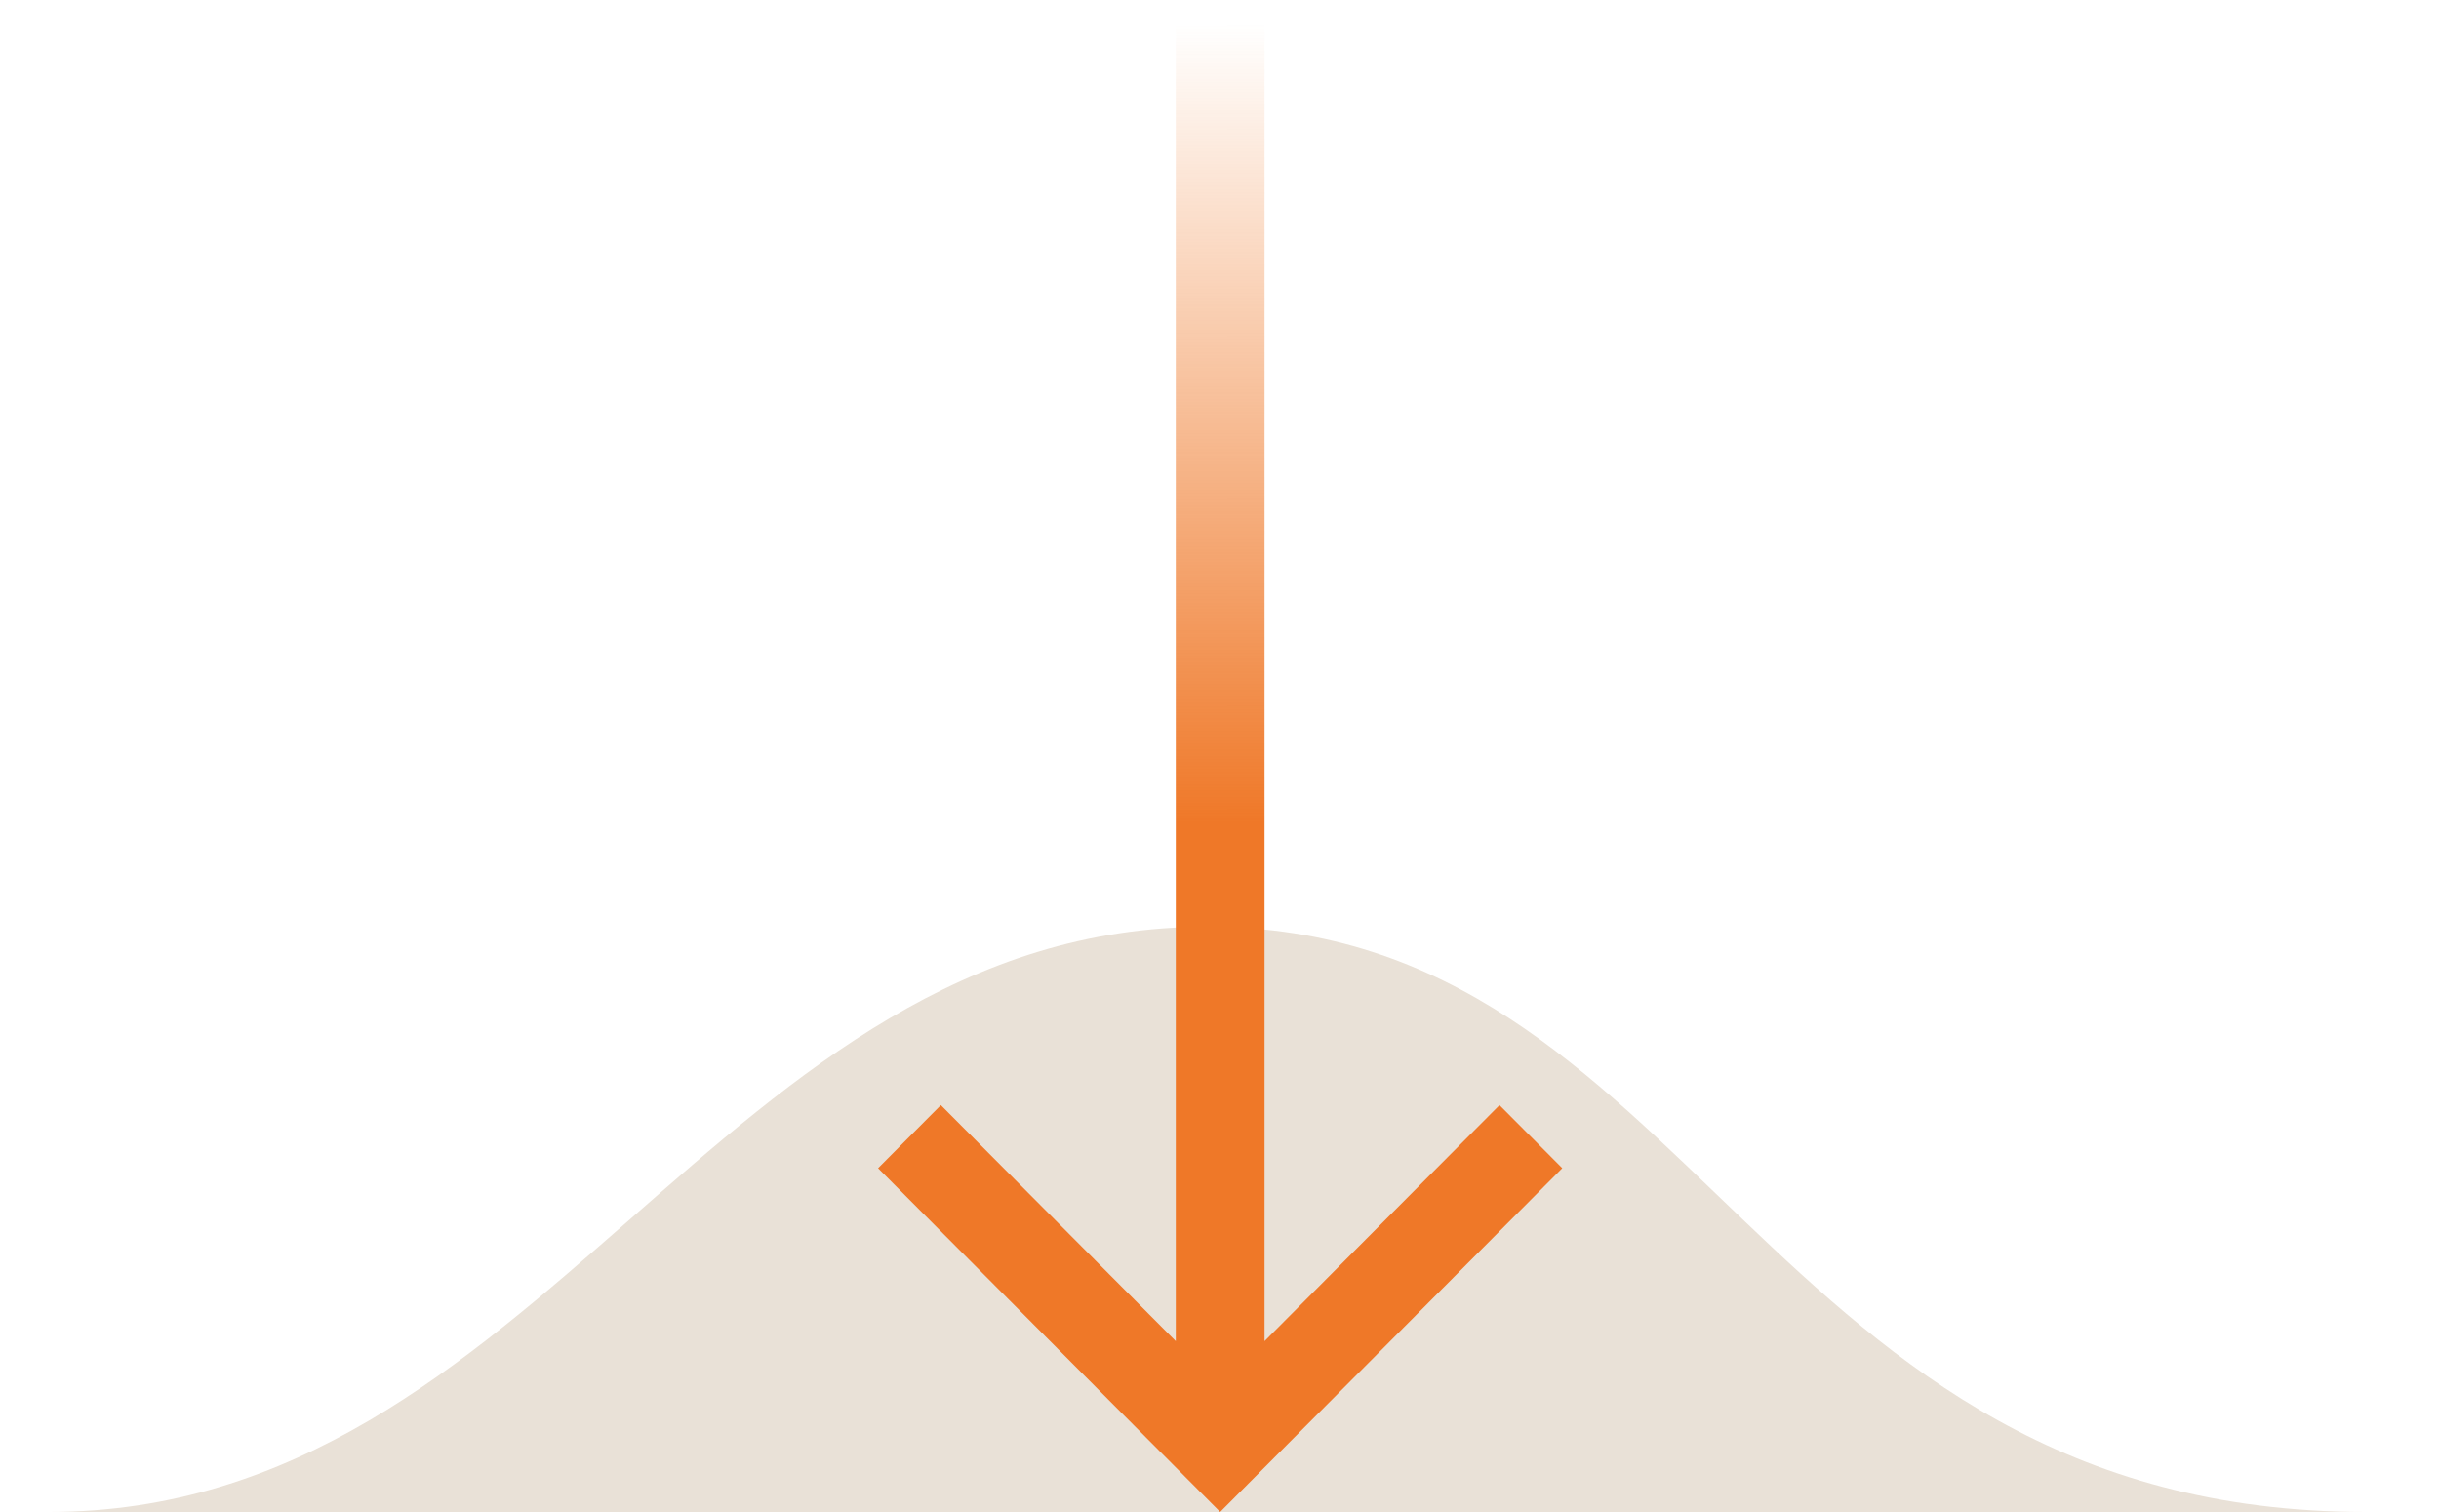
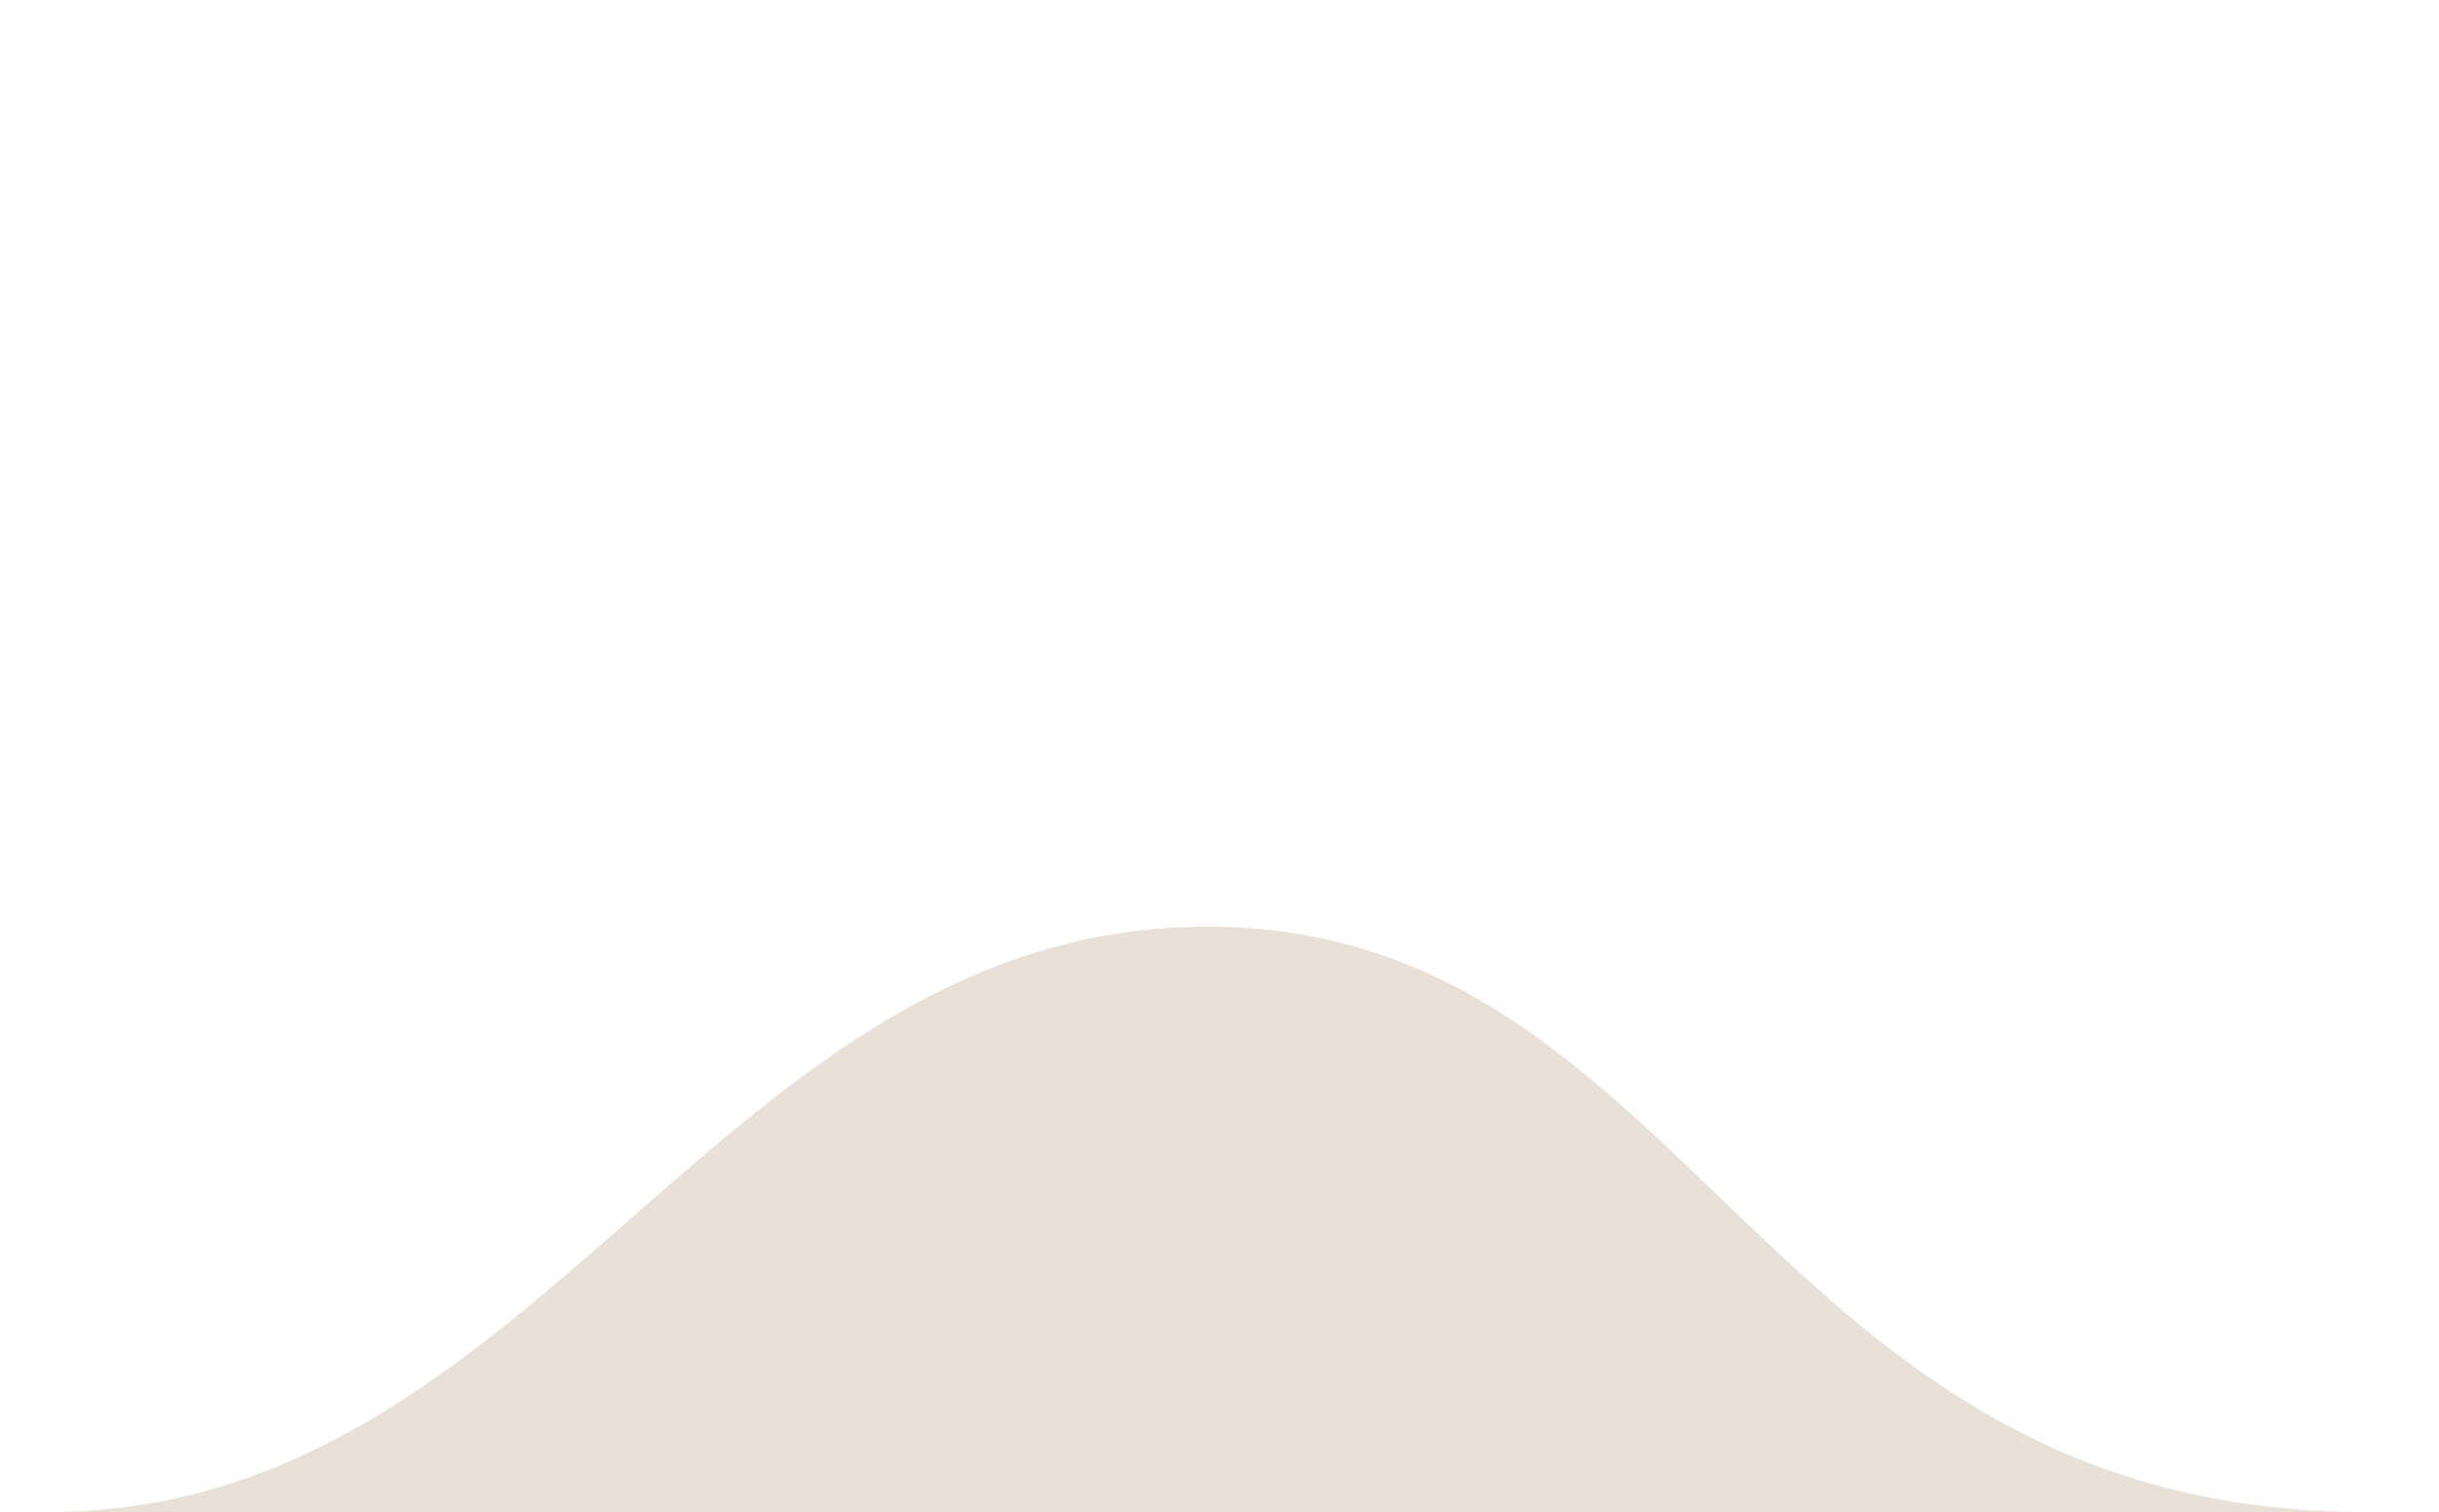
<svg xmlns="http://www.w3.org/2000/svg" width="100" height="62" viewBox="0 0 100 62" fill="none">
-   <path d="M2 62C22.2 62 29.5 38 49.5 38C69.5 38 72.2 62 97 62C121.9 62 -18.199 62 2 62Z" fill="#E9E1D7" />
-   <path d="M51.847 0.5L51.847 54.994L61.48 45.315L64.054 47.902L50.027 62L36.001 47.902L38.575 45.315L48.207 54.994L48.207 0.5H51.847Z" fill="url(#paint0_linear_187_2)" />
+   <path d="M2 62C22.2 62 29.5 38 49.5 38C69.5 38 72.2 62 97 62C121.9 62 -18.199 62 2 62" fill="#E9E1D7" />
  <defs>
    <linearGradient id="paint0_linear_187_2" x1="50" y1="1" x2="50.027" y2="62" gradientUnits="userSpaceOnUse">
      <stop stop-color="#EF7828" stop-opacity="0" />
      <stop offset="0.537" stop-color="#EF7828" />
    </linearGradient>
  </defs>
</svg>